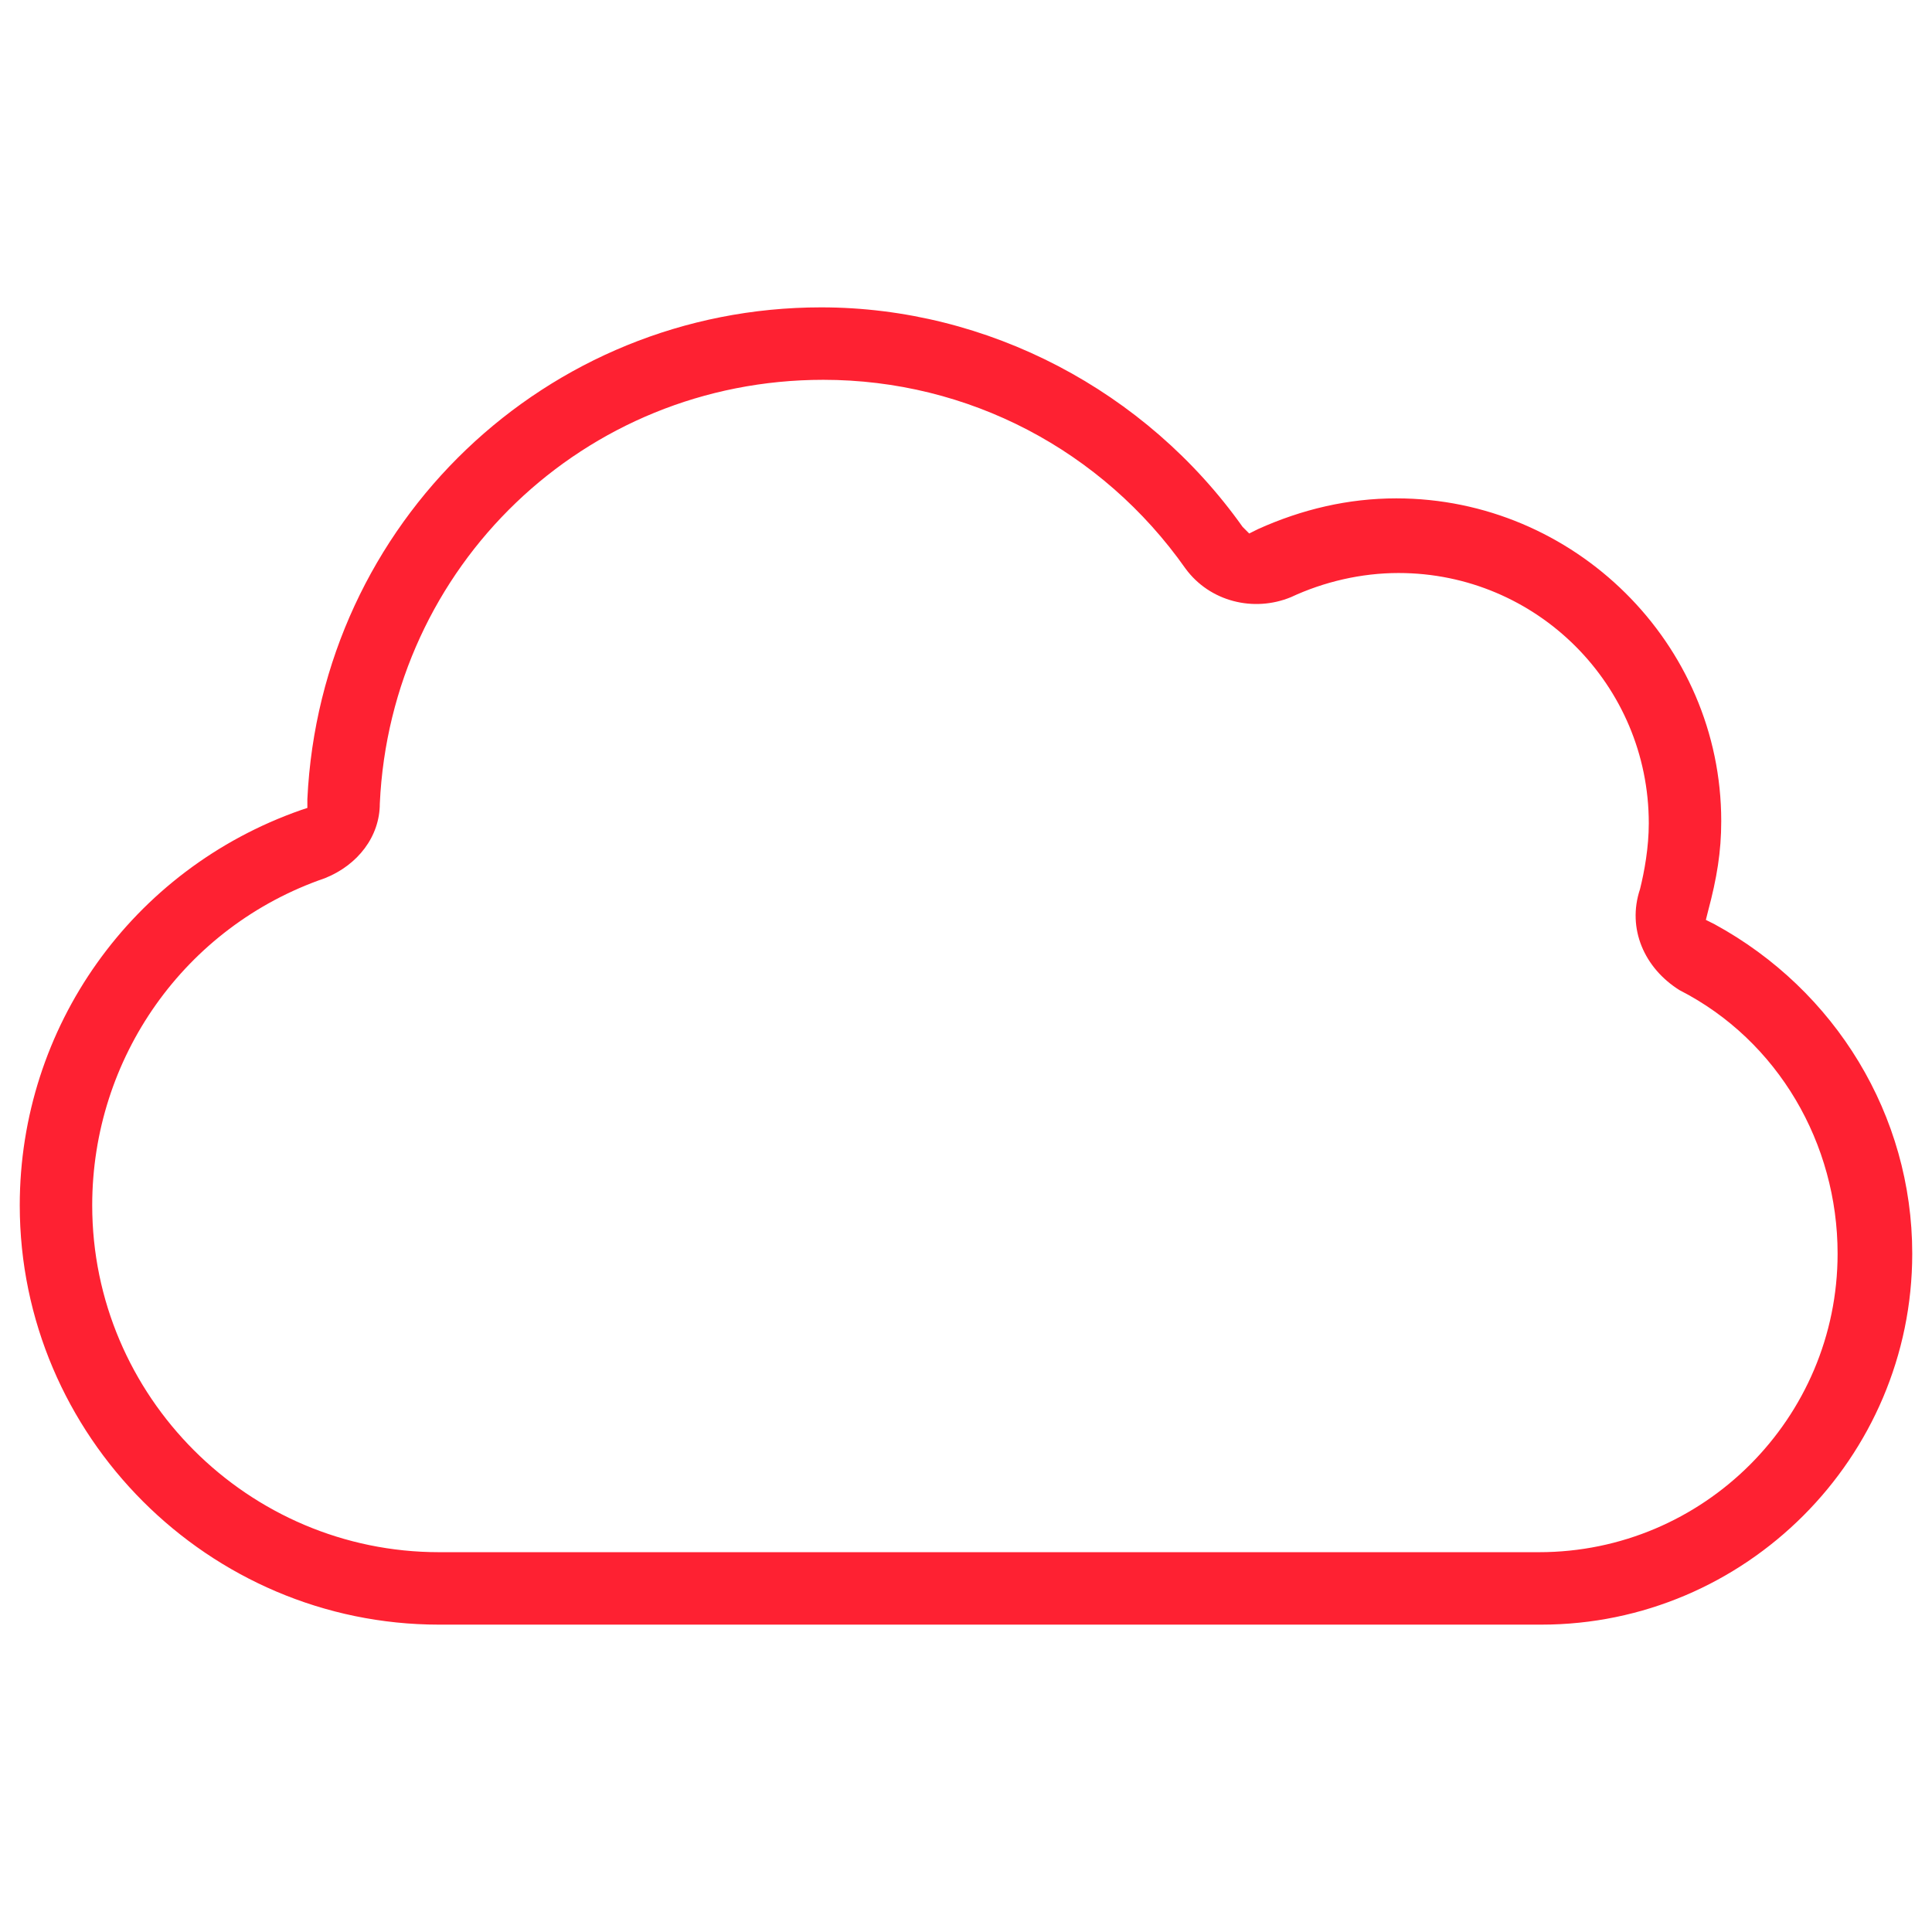
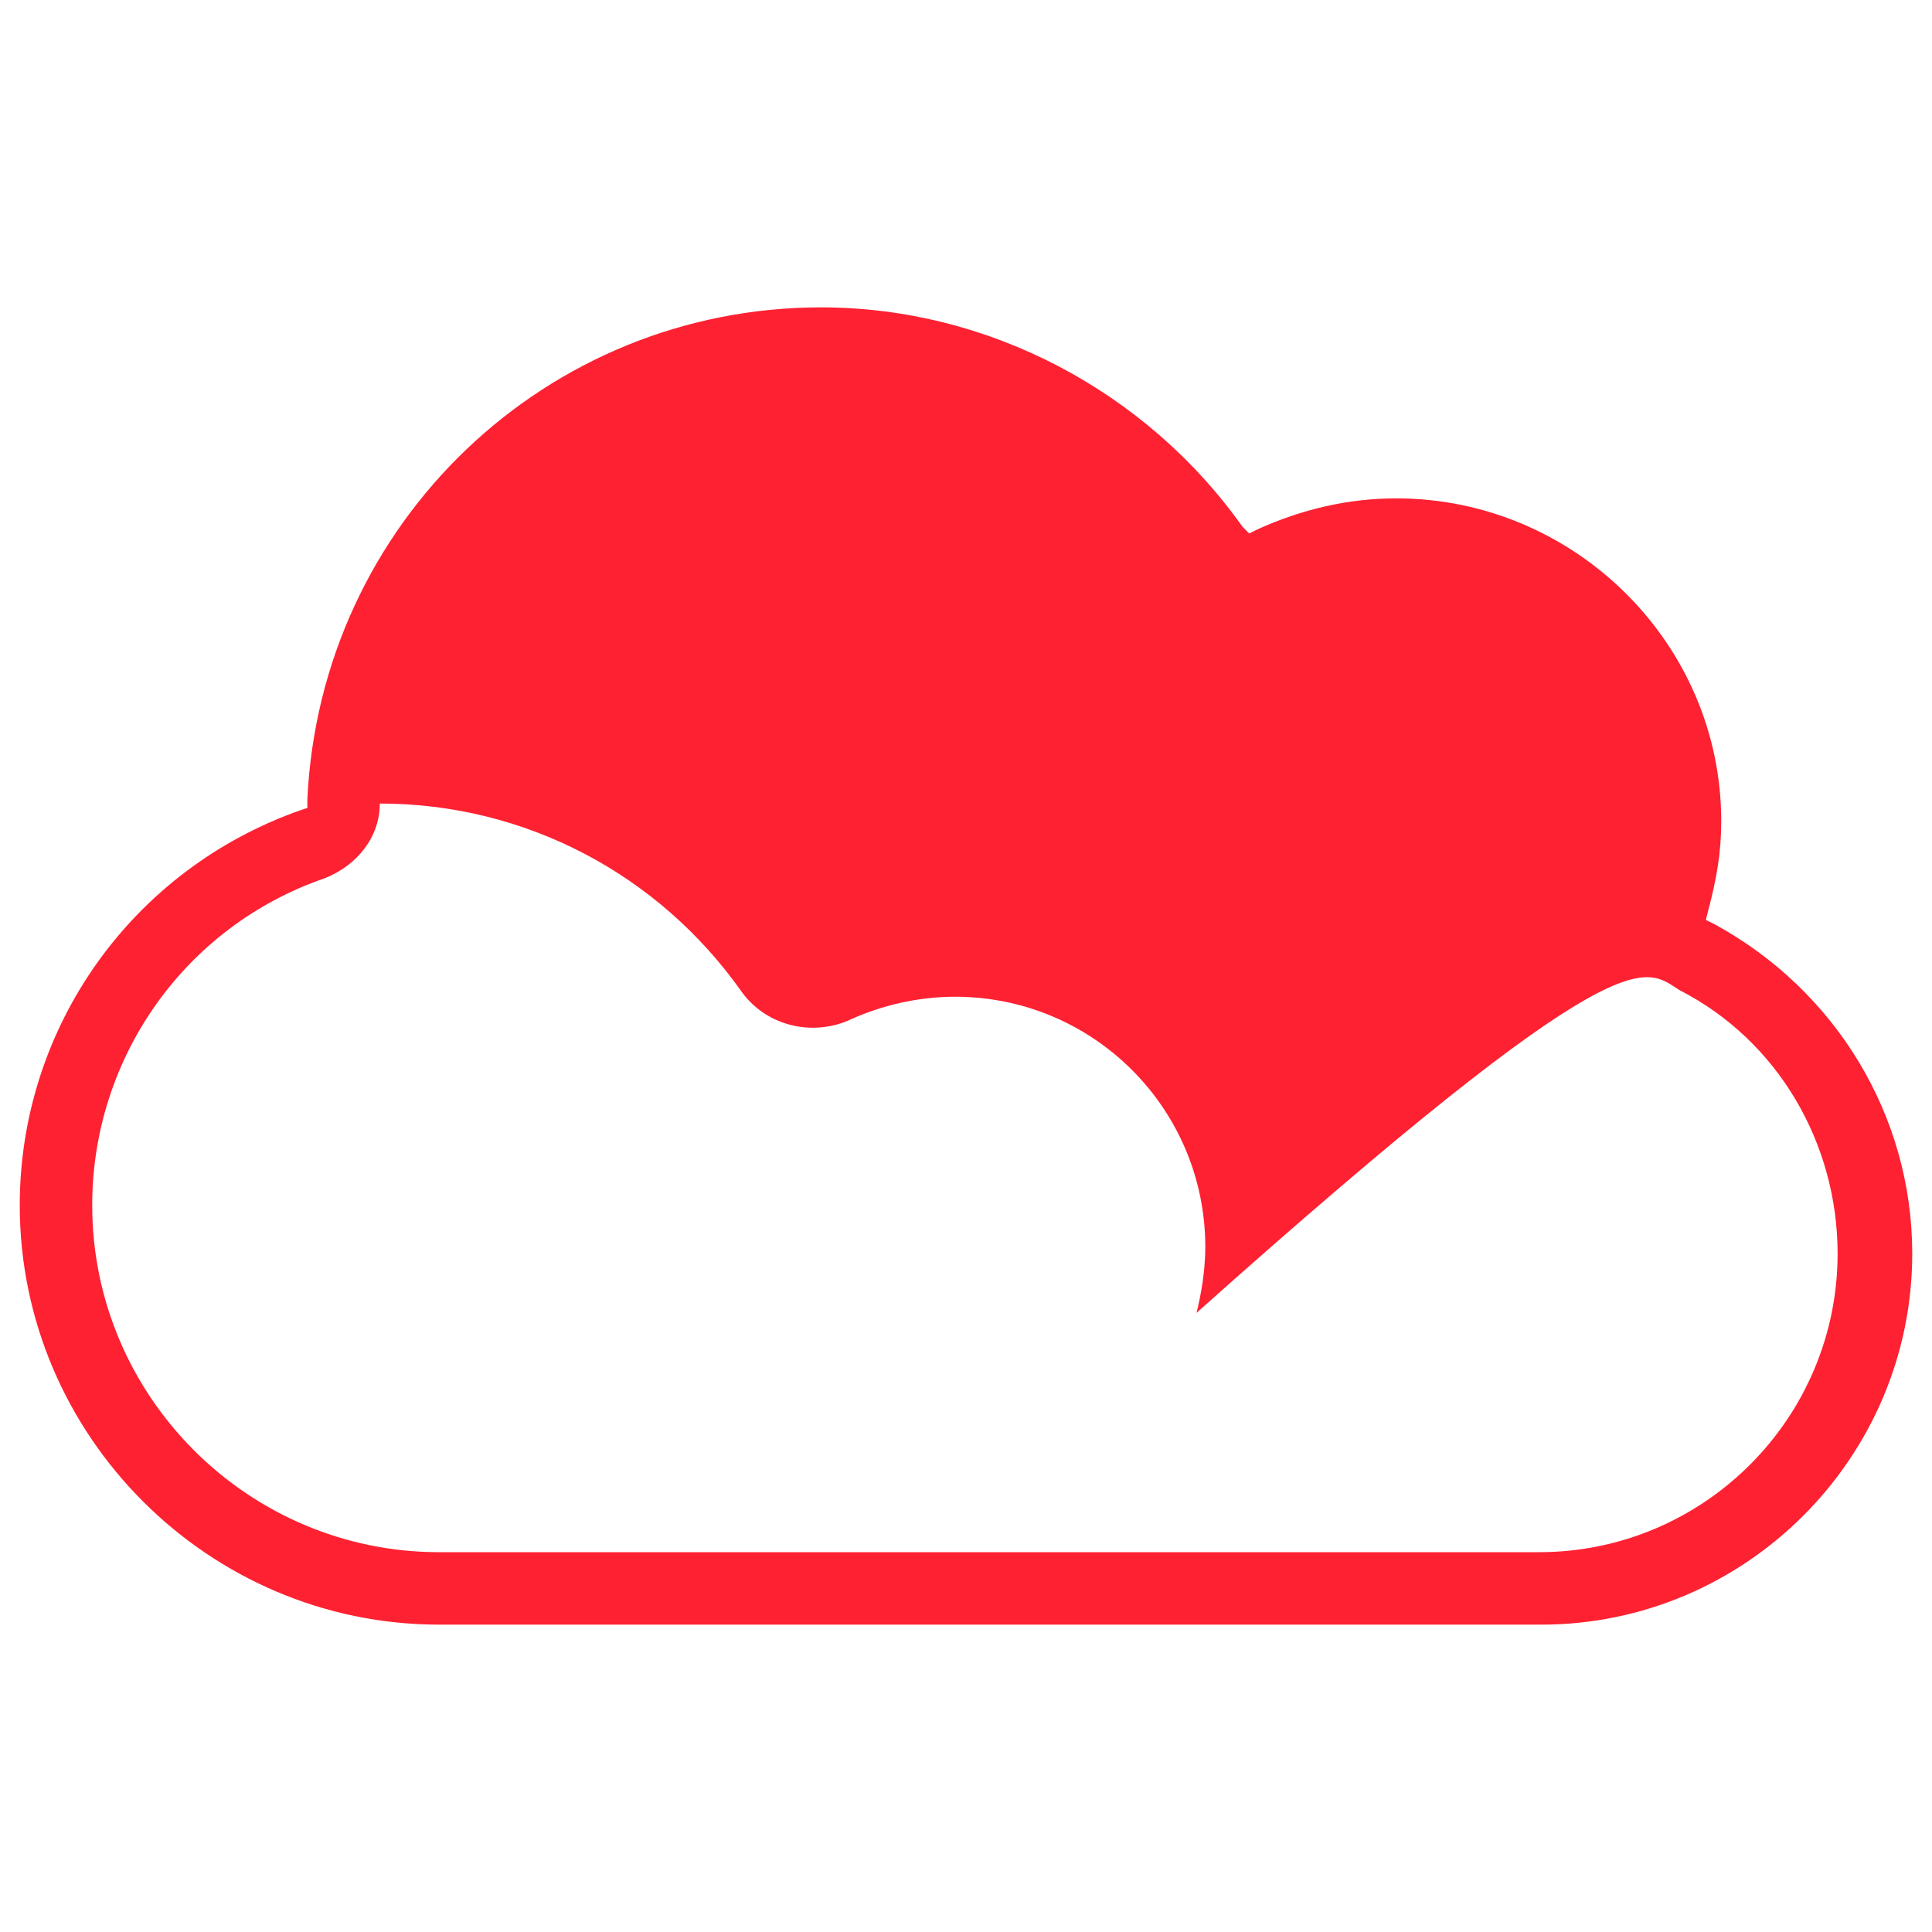
<svg xmlns="http://www.w3.org/2000/svg" version="1.1" id="Capa_1" x="0px" y="0px" viewBox="0 0 88 88" style="enable-background:new 0 0 88 88;" xml:space="preserve">
  <style type="text/css">
	.st0{fill:#FE2132;}
</style>
  <g>
-     <path class="st0" d="M63.6,22.7c-2.2,0-4.3,0.5-6.3,1.4l-0.4,0.2L56.6,24c-4.4-6.2-11.6-10-19.2-10C24.9,14,14.6,23.8,14,36.4   l0,0.4l-0.3,0.1C6,39.6,0.9,46.8,0.9,54.9C0.9,65.4,9.5,74,20,74h50.2c9.3,0,16.9-7.6,16.9-16.9c0-6.3-3.5-12-9-15l-0.4-0.2   l0.1-0.4c0.4-1.5,0.6-2.7,0.6-4.1C78.4,29.3,71.7,22.7,63.6,22.7z M76.5,45.1c4.5,2.3,7.2,7,7.2,12c0,7.5-6.1,13.6-13.6,13.6H20   c-8.7,0-15.8-7.1-15.8-15.8c0-6.7,4.2-12.7,10.6-14.9c1.5-0.6,2.5-1.9,2.5-3.4c0.5-10.8,9.3-19.3,20.2-19.3   c6.6,0,12.7,3.2,16.5,8.6c1.1,1.5,3.1,2,4.8,1.3v0c1.5-0.7,3.2-1.1,4.9-1.1c6.3,0,11.4,5.1,11.4,11.4c0,1.1-0.2,2.2-0.4,3   C74.1,42.3,74.9,44.1,76.5,45.1z" />
+     <path class="st0" d="M63.6,22.7c-2.2,0-4.3,0.5-6.3,1.4l-0.4,0.2L56.6,24c-4.4-6.2-11.6-10-19.2-10C24.9,14,14.6,23.8,14,36.4   l0,0.4l-0.3,0.1C6,39.6,0.9,46.8,0.9,54.9C0.9,65.4,9.5,74,20,74h50.2c9.3,0,16.9-7.6,16.9-16.9c0-6.3-3.5-12-9-15l-0.4-0.2   l0.1-0.4c0.4-1.5,0.6-2.7,0.6-4.1C78.4,29.3,71.7,22.7,63.6,22.7z M76.5,45.1c4.5,2.3,7.2,7,7.2,12c0,7.5-6.1,13.6-13.6,13.6H20   c-8.7,0-15.8-7.1-15.8-15.8c0-6.7,4.2-12.7,10.6-14.9c1.5-0.6,2.5-1.9,2.5-3.4c6.6,0,12.7,3.2,16.5,8.6c1.1,1.5,3.1,2,4.8,1.3v0c1.5-0.7,3.2-1.1,4.9-1.1c6.3,0,11.4,5.1,11.4,11.4c0,1.1-0.2,2.2-0.4,3   C74.1,42.3,74.9,44.1,76.5,45.1z" />
  </g>
</svg>